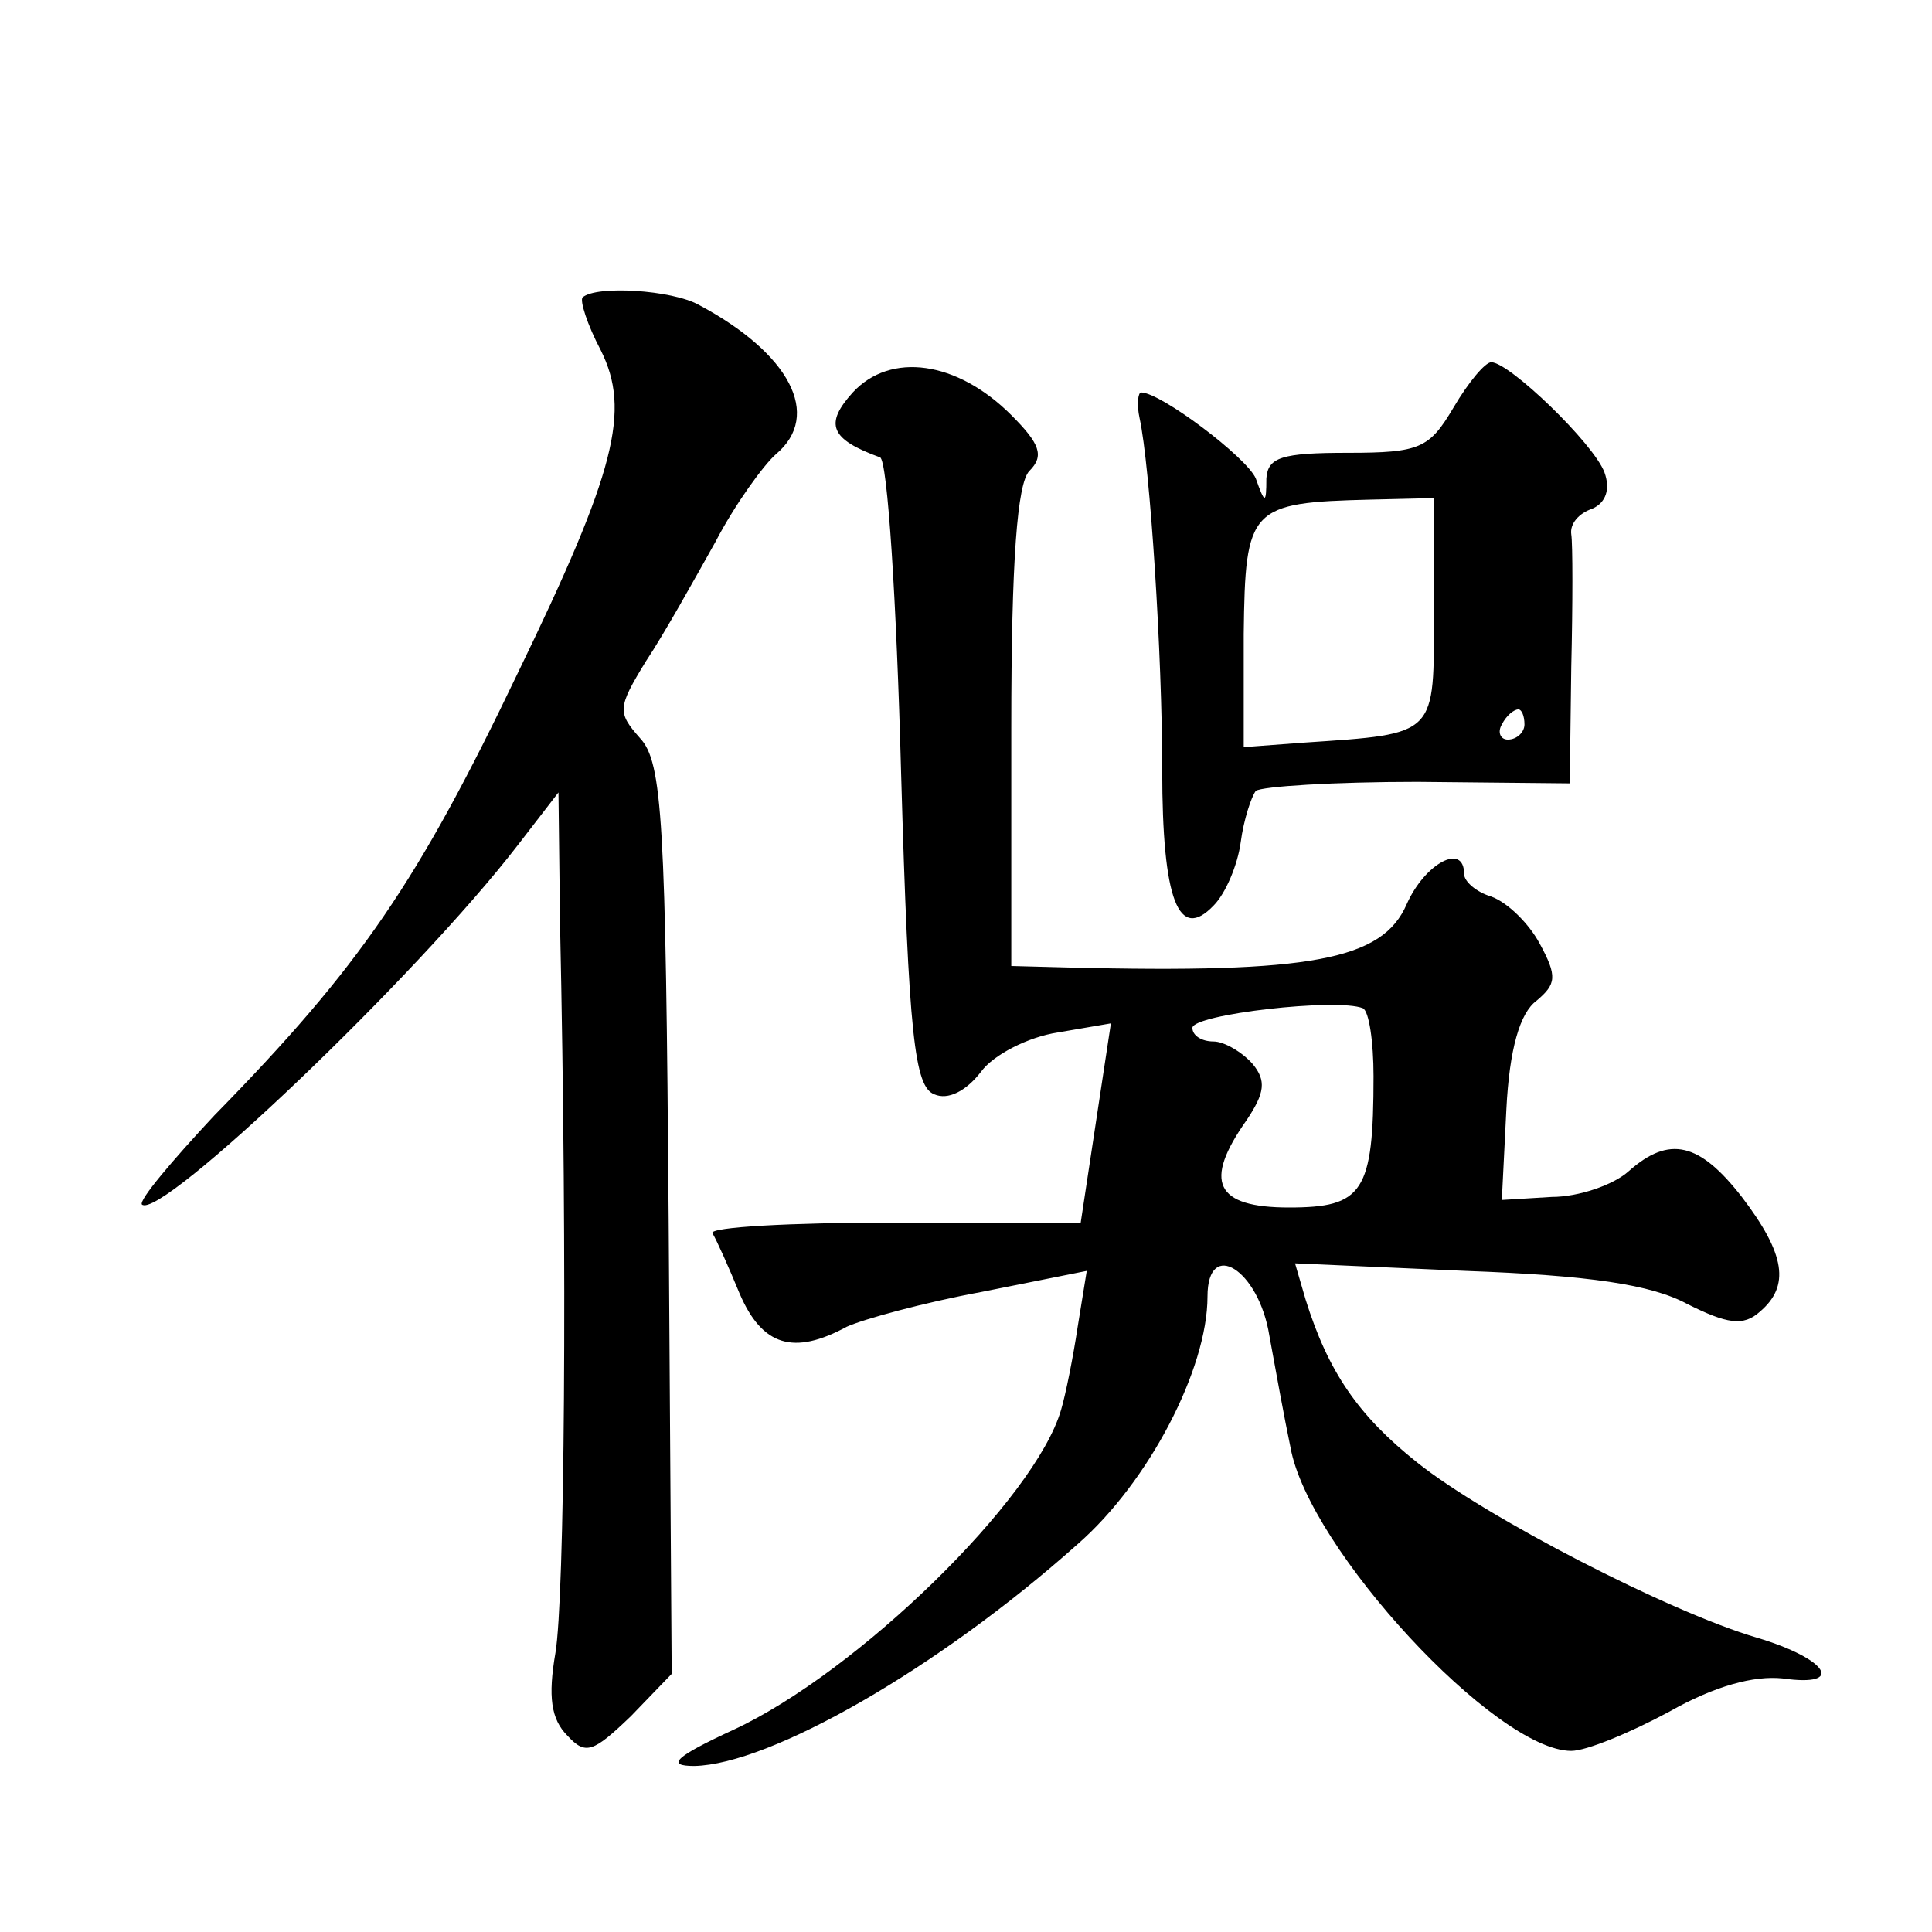
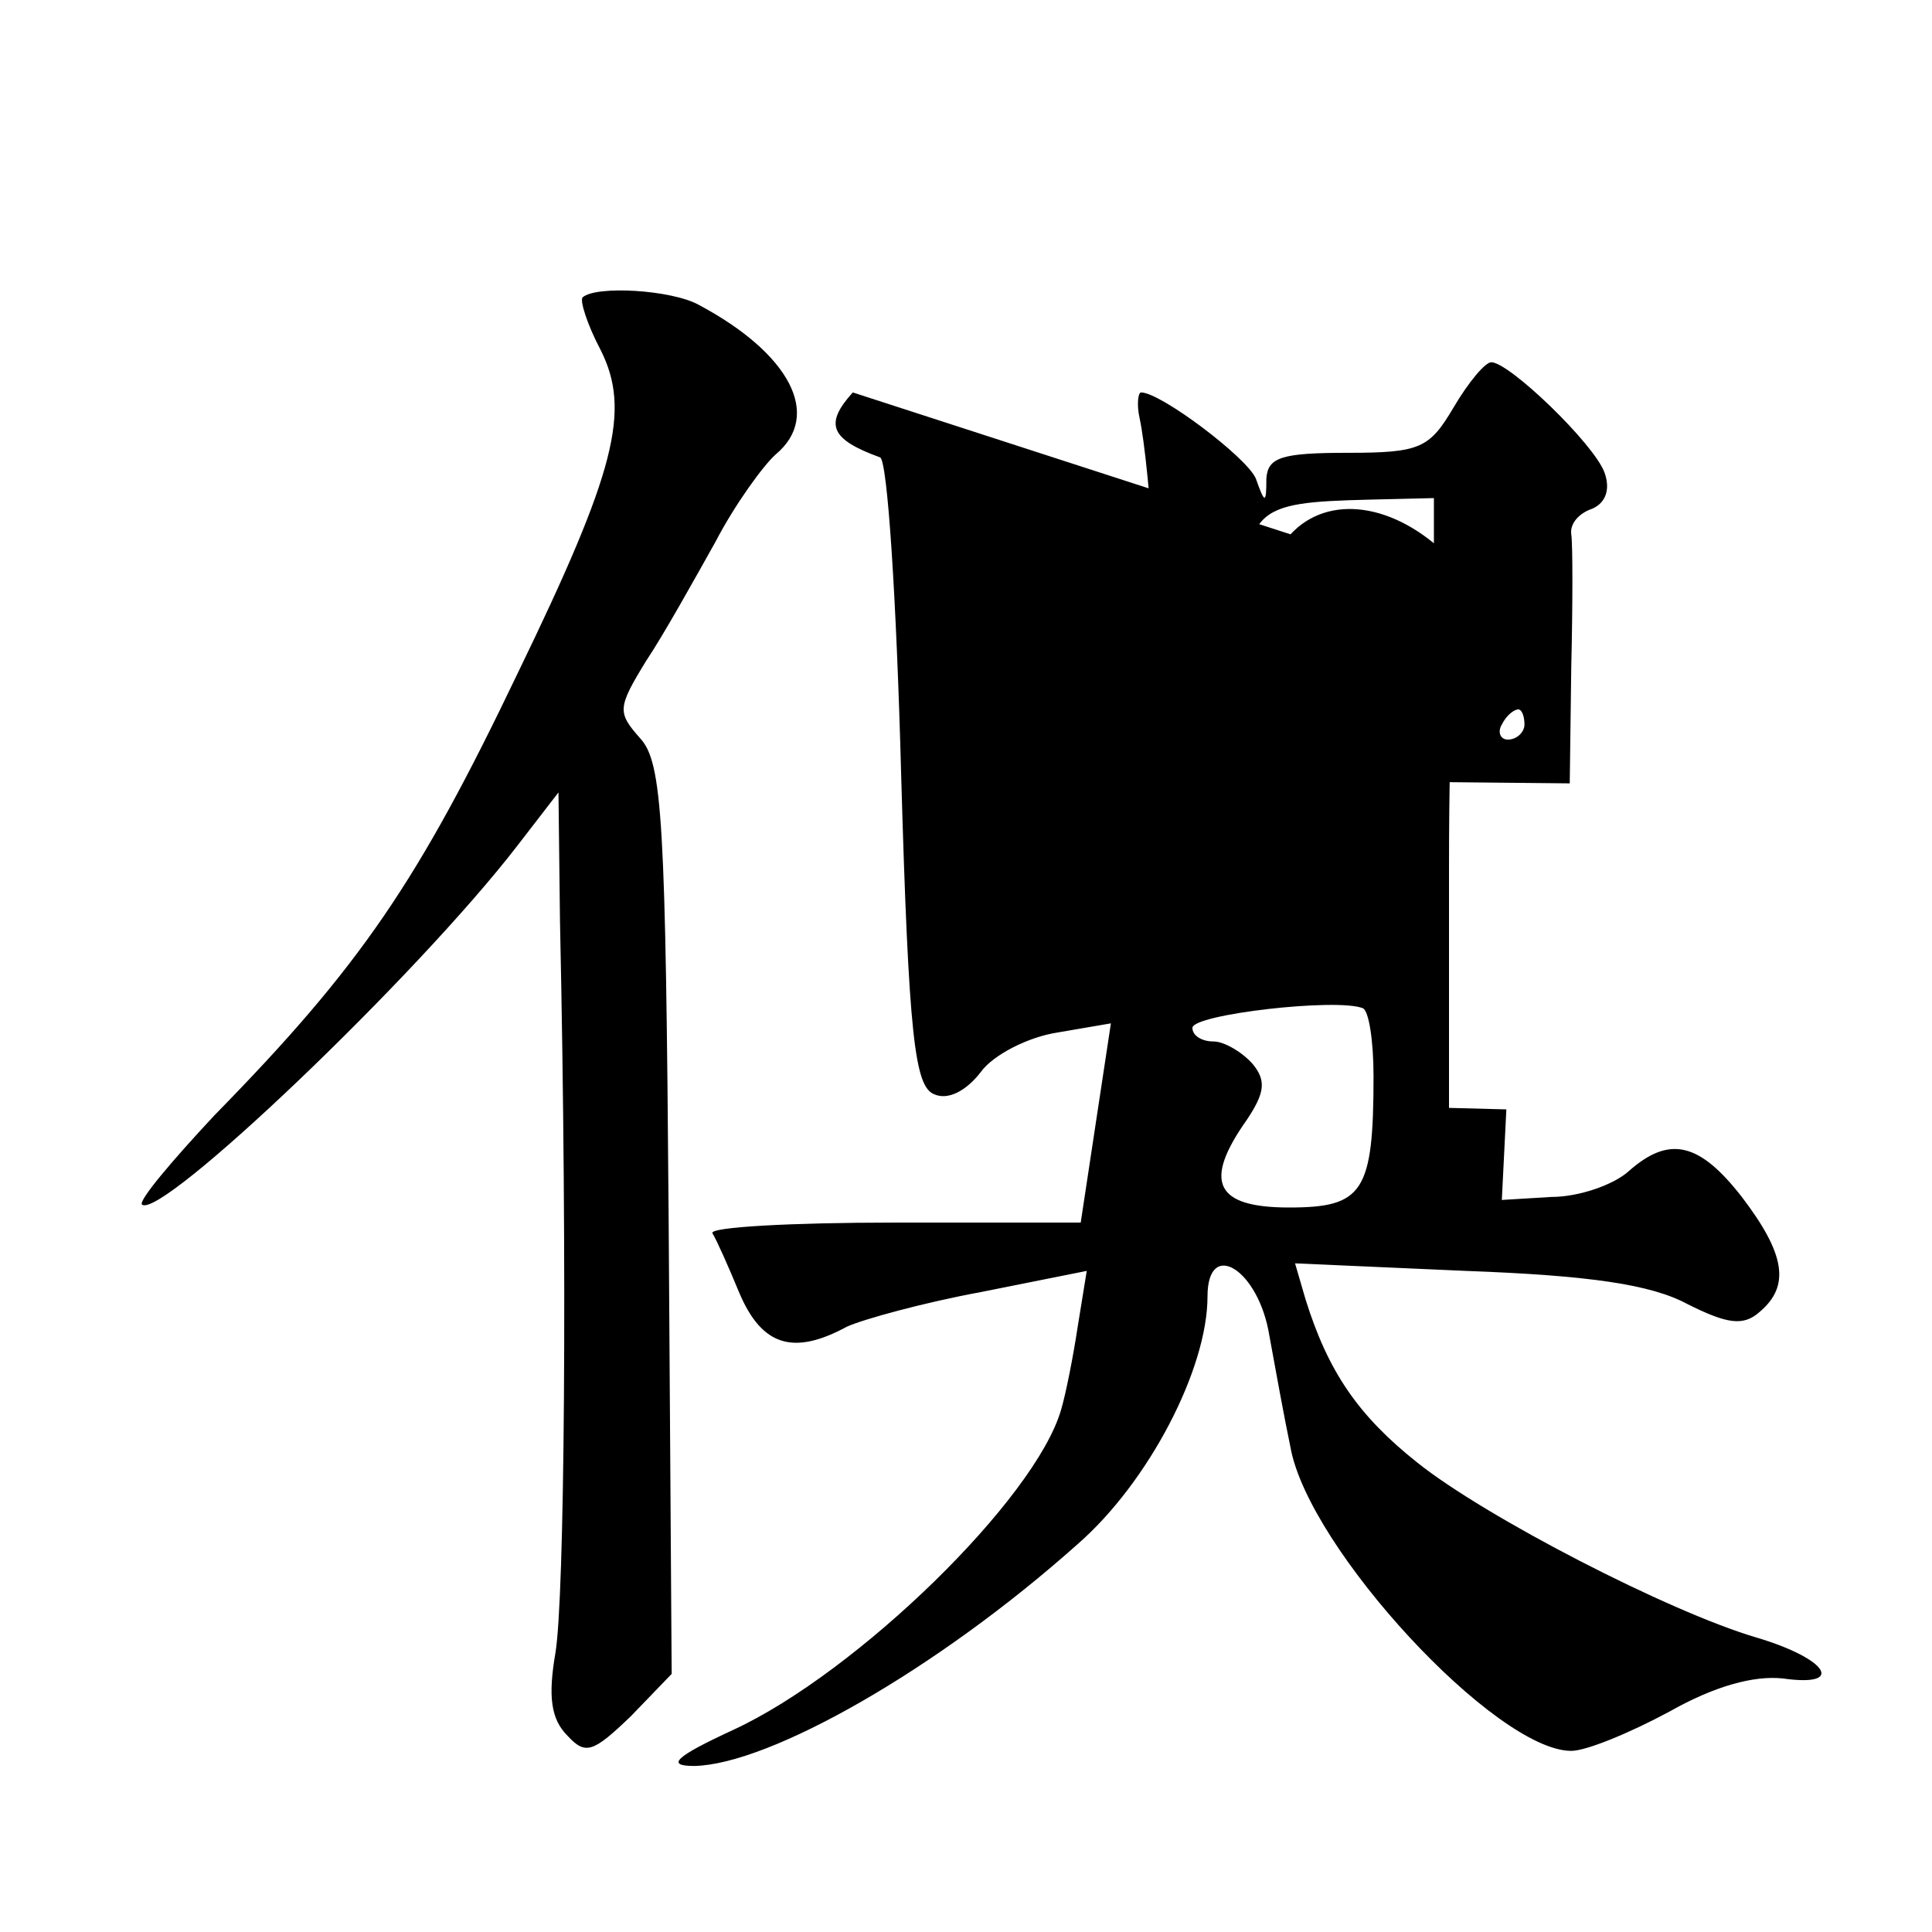
<svg xmlns="http://www.w3.org/2000/svg" version="1.0" width="128pt" height="128pt" viewBox="0 0 128 128" preserveAspectRatio="xMidYMid meet">
  <g transform="translate(0,128) scale(0.1,-0.1)" fill="#0" stroke="none">
-     <path d="M386 1083 c-2 -2 3 -18 12 -35 20 -40 10 -80 -55 -214 -66 -138 -104 -194 -201 -293 -28 -30 -50 -56 -48 -59 12 -11 182 151 249 238 l27 35 1 -85 c5 -232 3 -449 -3 -485 -5 -29 -3 -44 8 -55 12 -13 17 -11 42 13 l27 28 -2 301 c-2 264 -4 303 -19 319 -15 17 -15 20 4 51 12 18 32 54 46 79 13 25 32 51 40 58 31 26 9 67 -51 99 -18 10 -68 13 -77 5z M565 1020 c-19 -21 -15 -31 18 -43 5 -1 11 -96 14 -209 5 -175 9 -208 22 -213 9 -4 21 2 31 15 8 11 31 23 51 26 l35 6 -10 -66 -10 -66 -124 0 c-68 0 -122 -3 -120 -7 3 -5 11 -23 18 -40 15 -35 36 -41 71 -22 11 5 51 16 89 23 l70 14 -6 -37 c-3 -20 -8 -45 -11 -55 -17 -59 -135 -174 -217 -212 -39 -18 -45 -24 -26 -24 50 1 161 64 254 147 47 41 86 116 86 164 0 39 34 18 41 -26 4 -22 10 -55 14 -74 12 -67 136 -201 186 -201 10 0 39 12 65 26 30 17 56 24 75 22 42 -6 30 13 -17 27 -58 17 -180 80 -225 116 -39 31 -59 60 -74 108 l-7 24 113 -5 c82 -3 123 -9 147 -22 26 -13 37 -15 48 -5 20 17 17 38 -12 76 -28 36 -48 41 -75 17 -10 -9 -33 -17 -51 -17 l-33 -2 3 60 c2 40 9 64 20 72 13 11 14 16 2 38 -7 13 -21 27 -32 31 -10 3 -18 10 -18 15 0 21 -26 7 -38 -20 -16 -37 -63 -46 -224 -42 l-38 1 0 158 c0 111 4 162 12 170 10 10 7 18 -12 37 -36 36 -80 42 -105 15z m345 -453 c0 -77 -7 -87 -56 -87 -49 0 -57 17 -28 58 12 18 13 26 4 37 -7 8 -19 15 -26 15 -8 0 -14 4 -14 9 0 9 96 20 113 13 4 -2 7 -22 7 -45z M963 1010 c-16 -27 -22 -30 -70 -30 -44 0 -53 -3 -54 -17 0 -17 -1 -17 -7 0 -6 14 -63 57 -76 57 -2 0 -3 -8 -1 -17 7 -32 15 -157 15 -233 0 -87 11 -114 34 -90 8 8 16 27 18 42 2 15 7 30 10 34 4 3 52 6 107 6 l101 -1 1 77 c1 42 1 82 0 88 -1 7 5 14 14 17 9 4 12 13 8 24 -7 19 -63 73 -75 73 -4 0 -15 -13 -25 -30z m-13 -135 c0 -83 3 -81 -86 -87 l-40 -3 0 75 c1 84 4 87 84 89 l42 1 0 -75z m60 -75 c0 -5 -5 -10 -11 -10 -5 0 -7 5 -4 10 3 6 8 10 11 10 2 0 4 -4 4 -10z" />
+     <path d="M386 1083 c-2 -2 3 -18 12 -35 20 -40 10 -80 -55 -214 -66 -138 -104 -194 -201 -293 -28 -30 -50 -56 -48 -59 12 -11 182 151 249 238 l27 35 1 -85 c5 -232 3 -449 -3 -485 -5 -29 -3 -44 8 -55 12 -13 17 -11 42 13 l27 28 -2 301 c-2 264 -4 303 -19 319 -15 17 -15 20 4 51 12 18 32 54 46 79 13 25 32 51 40 58 31 26 9 67 -51 99 -18 10 -68 13 -77 5z M565 1020 c-19 -21 -15 -31 18 -43 5 -1 11 -96 14 -209 5 -175 9 -208 22 -213 9 -4 21 2 31 15 8 11 31 23 51 26 l35 6 -10 -66 -10 -66 -124 0 c-68 0 -122 -3 -120 -7 3 -5 11 -23 18 -40 15 -35 36 -41 71 -22 11 5 51 16 89 23 l70 14 -6 -37 c-3 -20 -8 -45 -11 -55 -17 -59 -135 -174 -217 -212 -39 -18 -45 -24 -26 -24 50 1 161 64 254 147 47 41 86 116 86 164 0 39 34 18 41 -26 4 -22 10 -55 14 -74 12 -67 136 -201 186 -201 10 0 39 12 65 26 30 17 56 24 75 22 42 -6 30 13 -17 27 -58 17 -180 80 -225 116 -39 31 -59 60 -74 108 l-7 24 113 -5 c82 -3 123 -9 147 -22 26 -13 37 -15 48 -5 20 17 17 38 -12 76 -28 36 -48 41 -75 17 -10 -9 -33 -17 -51 -17 l-33 -2 3 60 l-38 1 0 158 c0 111 4 162 12 170 10 10 7 18 -12 37 -36 36 -80 42 -105 15z m345 -453 c0 -77 -7 -87 -56 -87 -49 0 -57 17 -28 58 12 18 13 26 4 37 -7 8 -19 15 -26 15 -8 0 -14 4 -14 9 0 9 96 20 113 13 4 -2 7 -22 7 -45z M963 1010 c-16 -27 -22 -30 -70 -30 -44 0 -53 -3 -54 -17 0 -17 -1 -17 -7 0 -6 14 -63 57 -76 57 -2 0 -3 -8 -1 -17 7 -32 15 -157 15 -233 0 -87 11 -114 34 -90 8 8 16 27 18 42 2 15 7 30 10 34 4 3 52 6 107 6 l101 -1 1 77 c1 42 1 82 0 88 -1 7 5 14 14 17 9 4 12 13 8 24 -7 19 -63 73 -75 73 -4 0 -15 -13 -25 -30z m-13 -135 c0 -83 3 -81 -86 -87 l-40 -3 0 75 c1 84 4 87 84 89 l42 1 0 -75z m60 -75 c0 -5 -5 -10 -11 -10 -5 0 -7 5 -4 10 3 6 8 10 11 10 2 0 4 -4 4 -10z" />
  </g>
</svg>